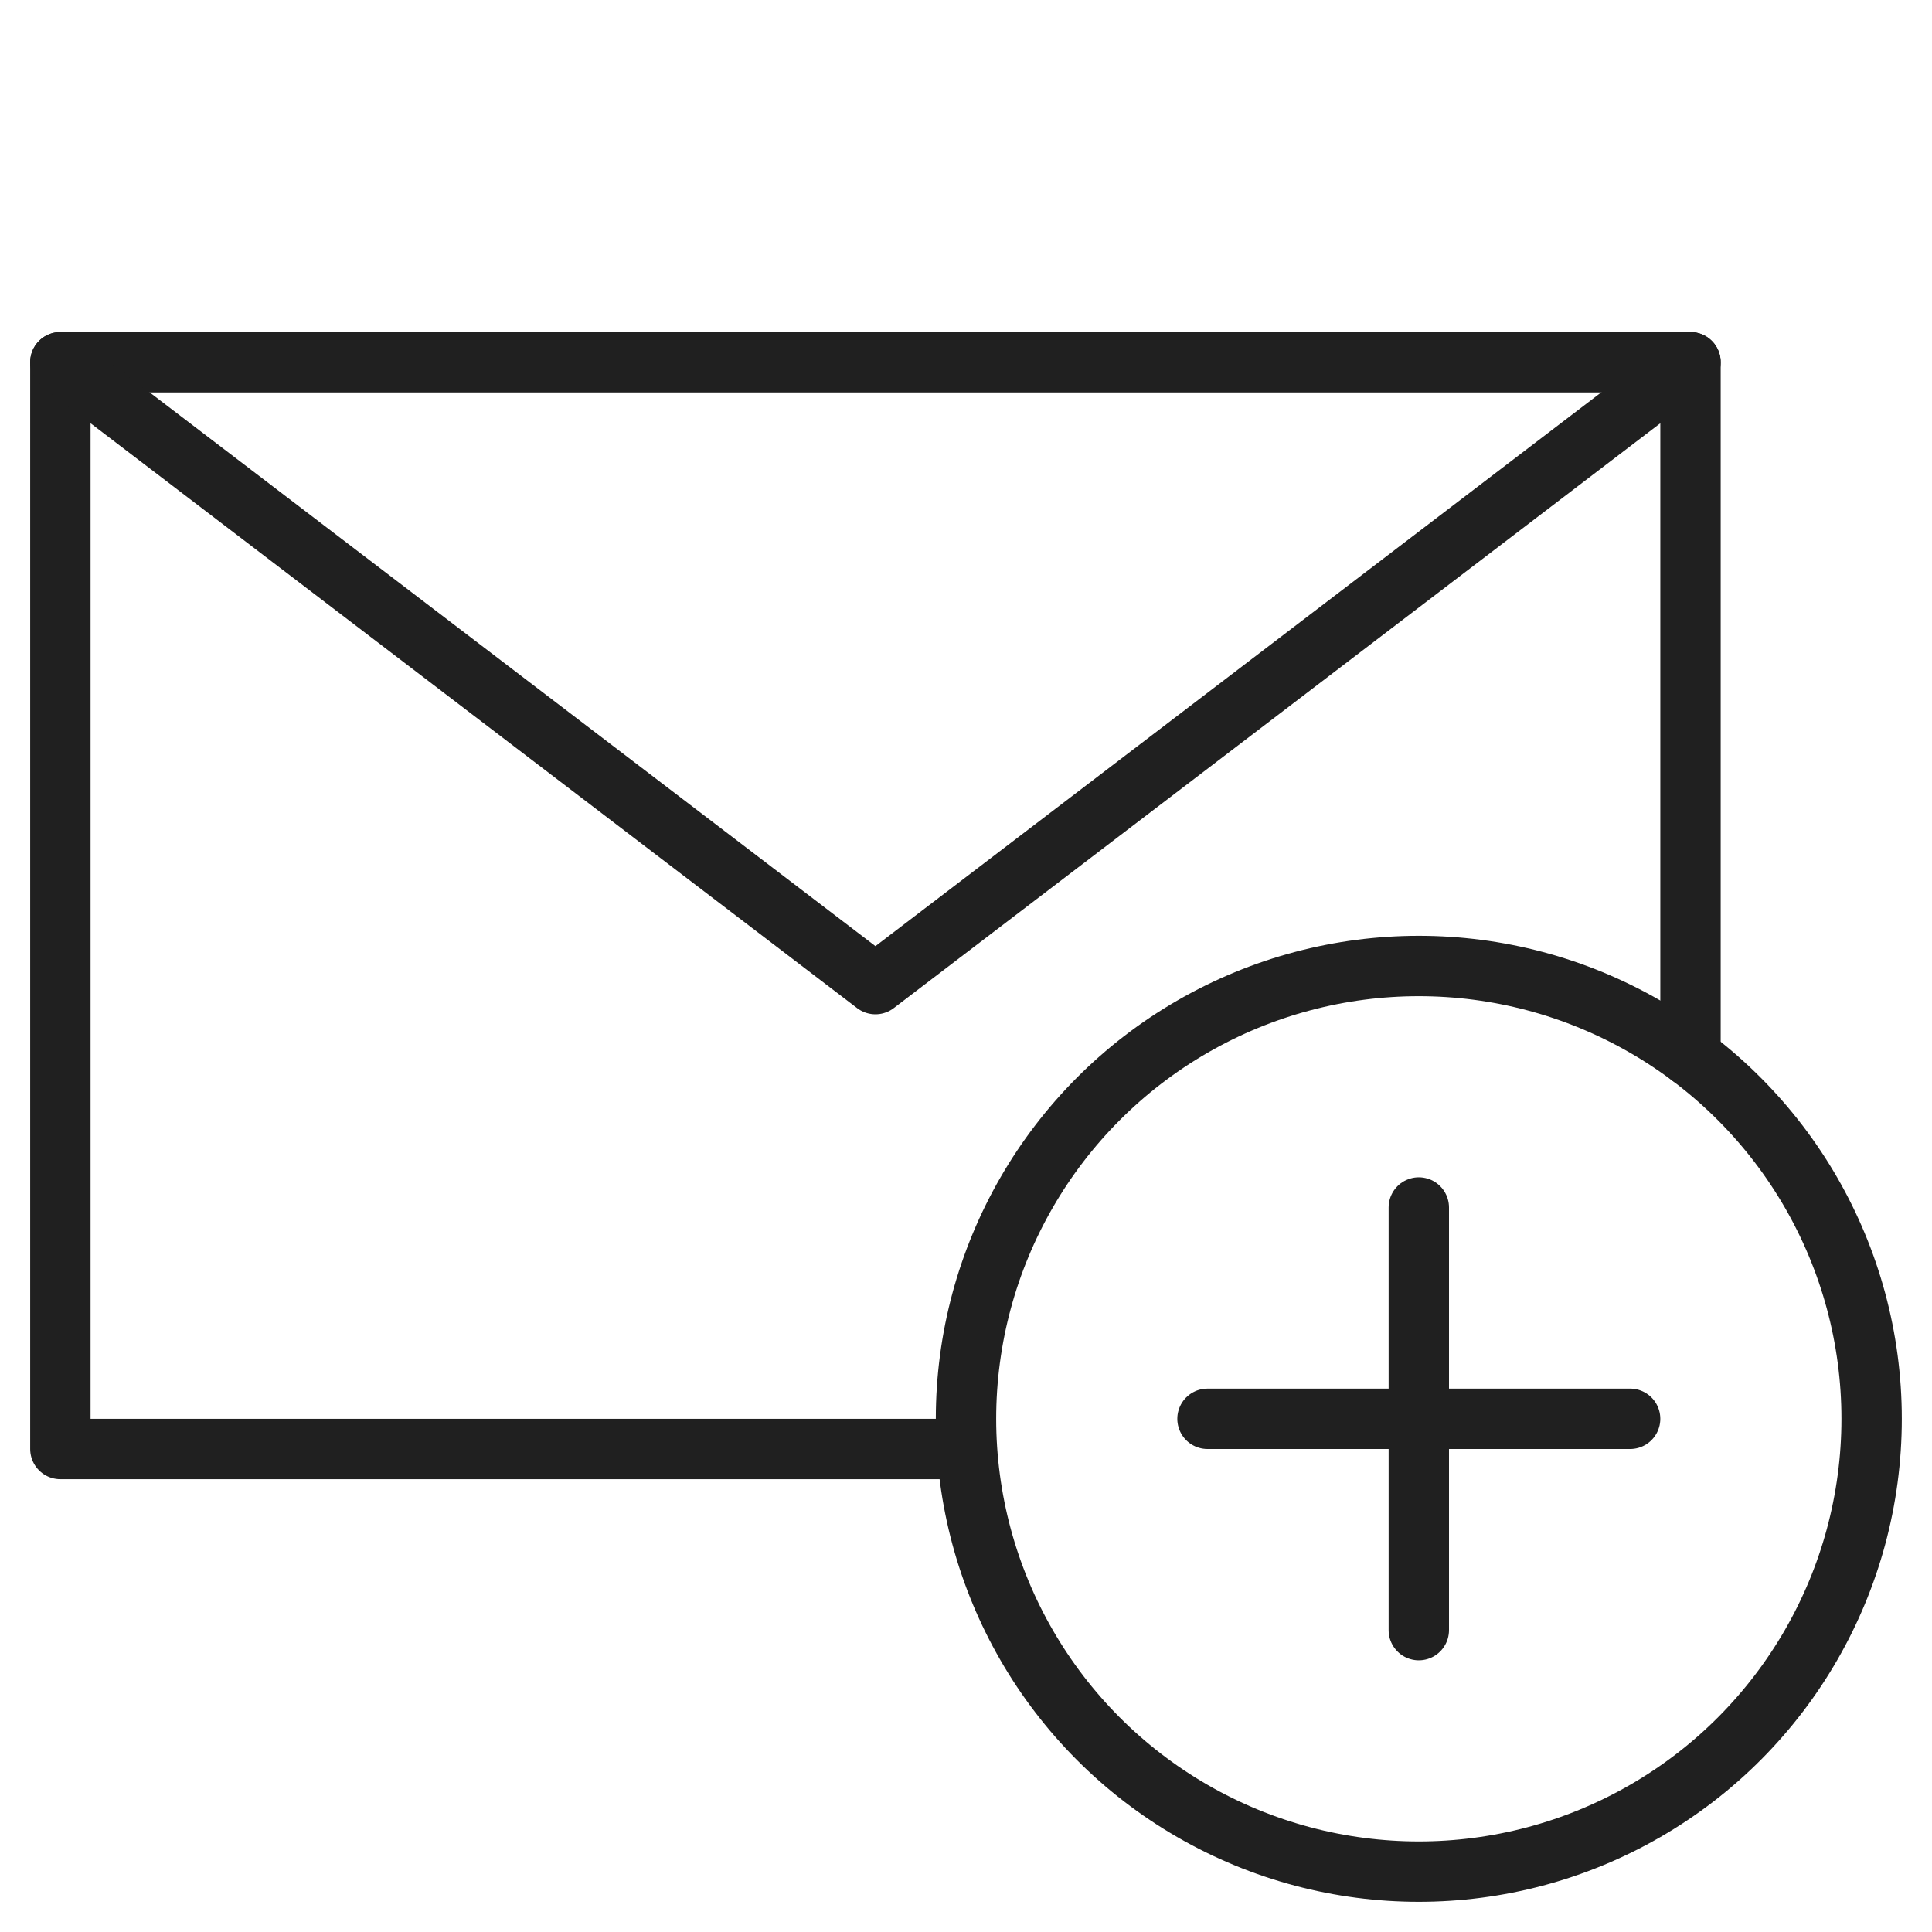
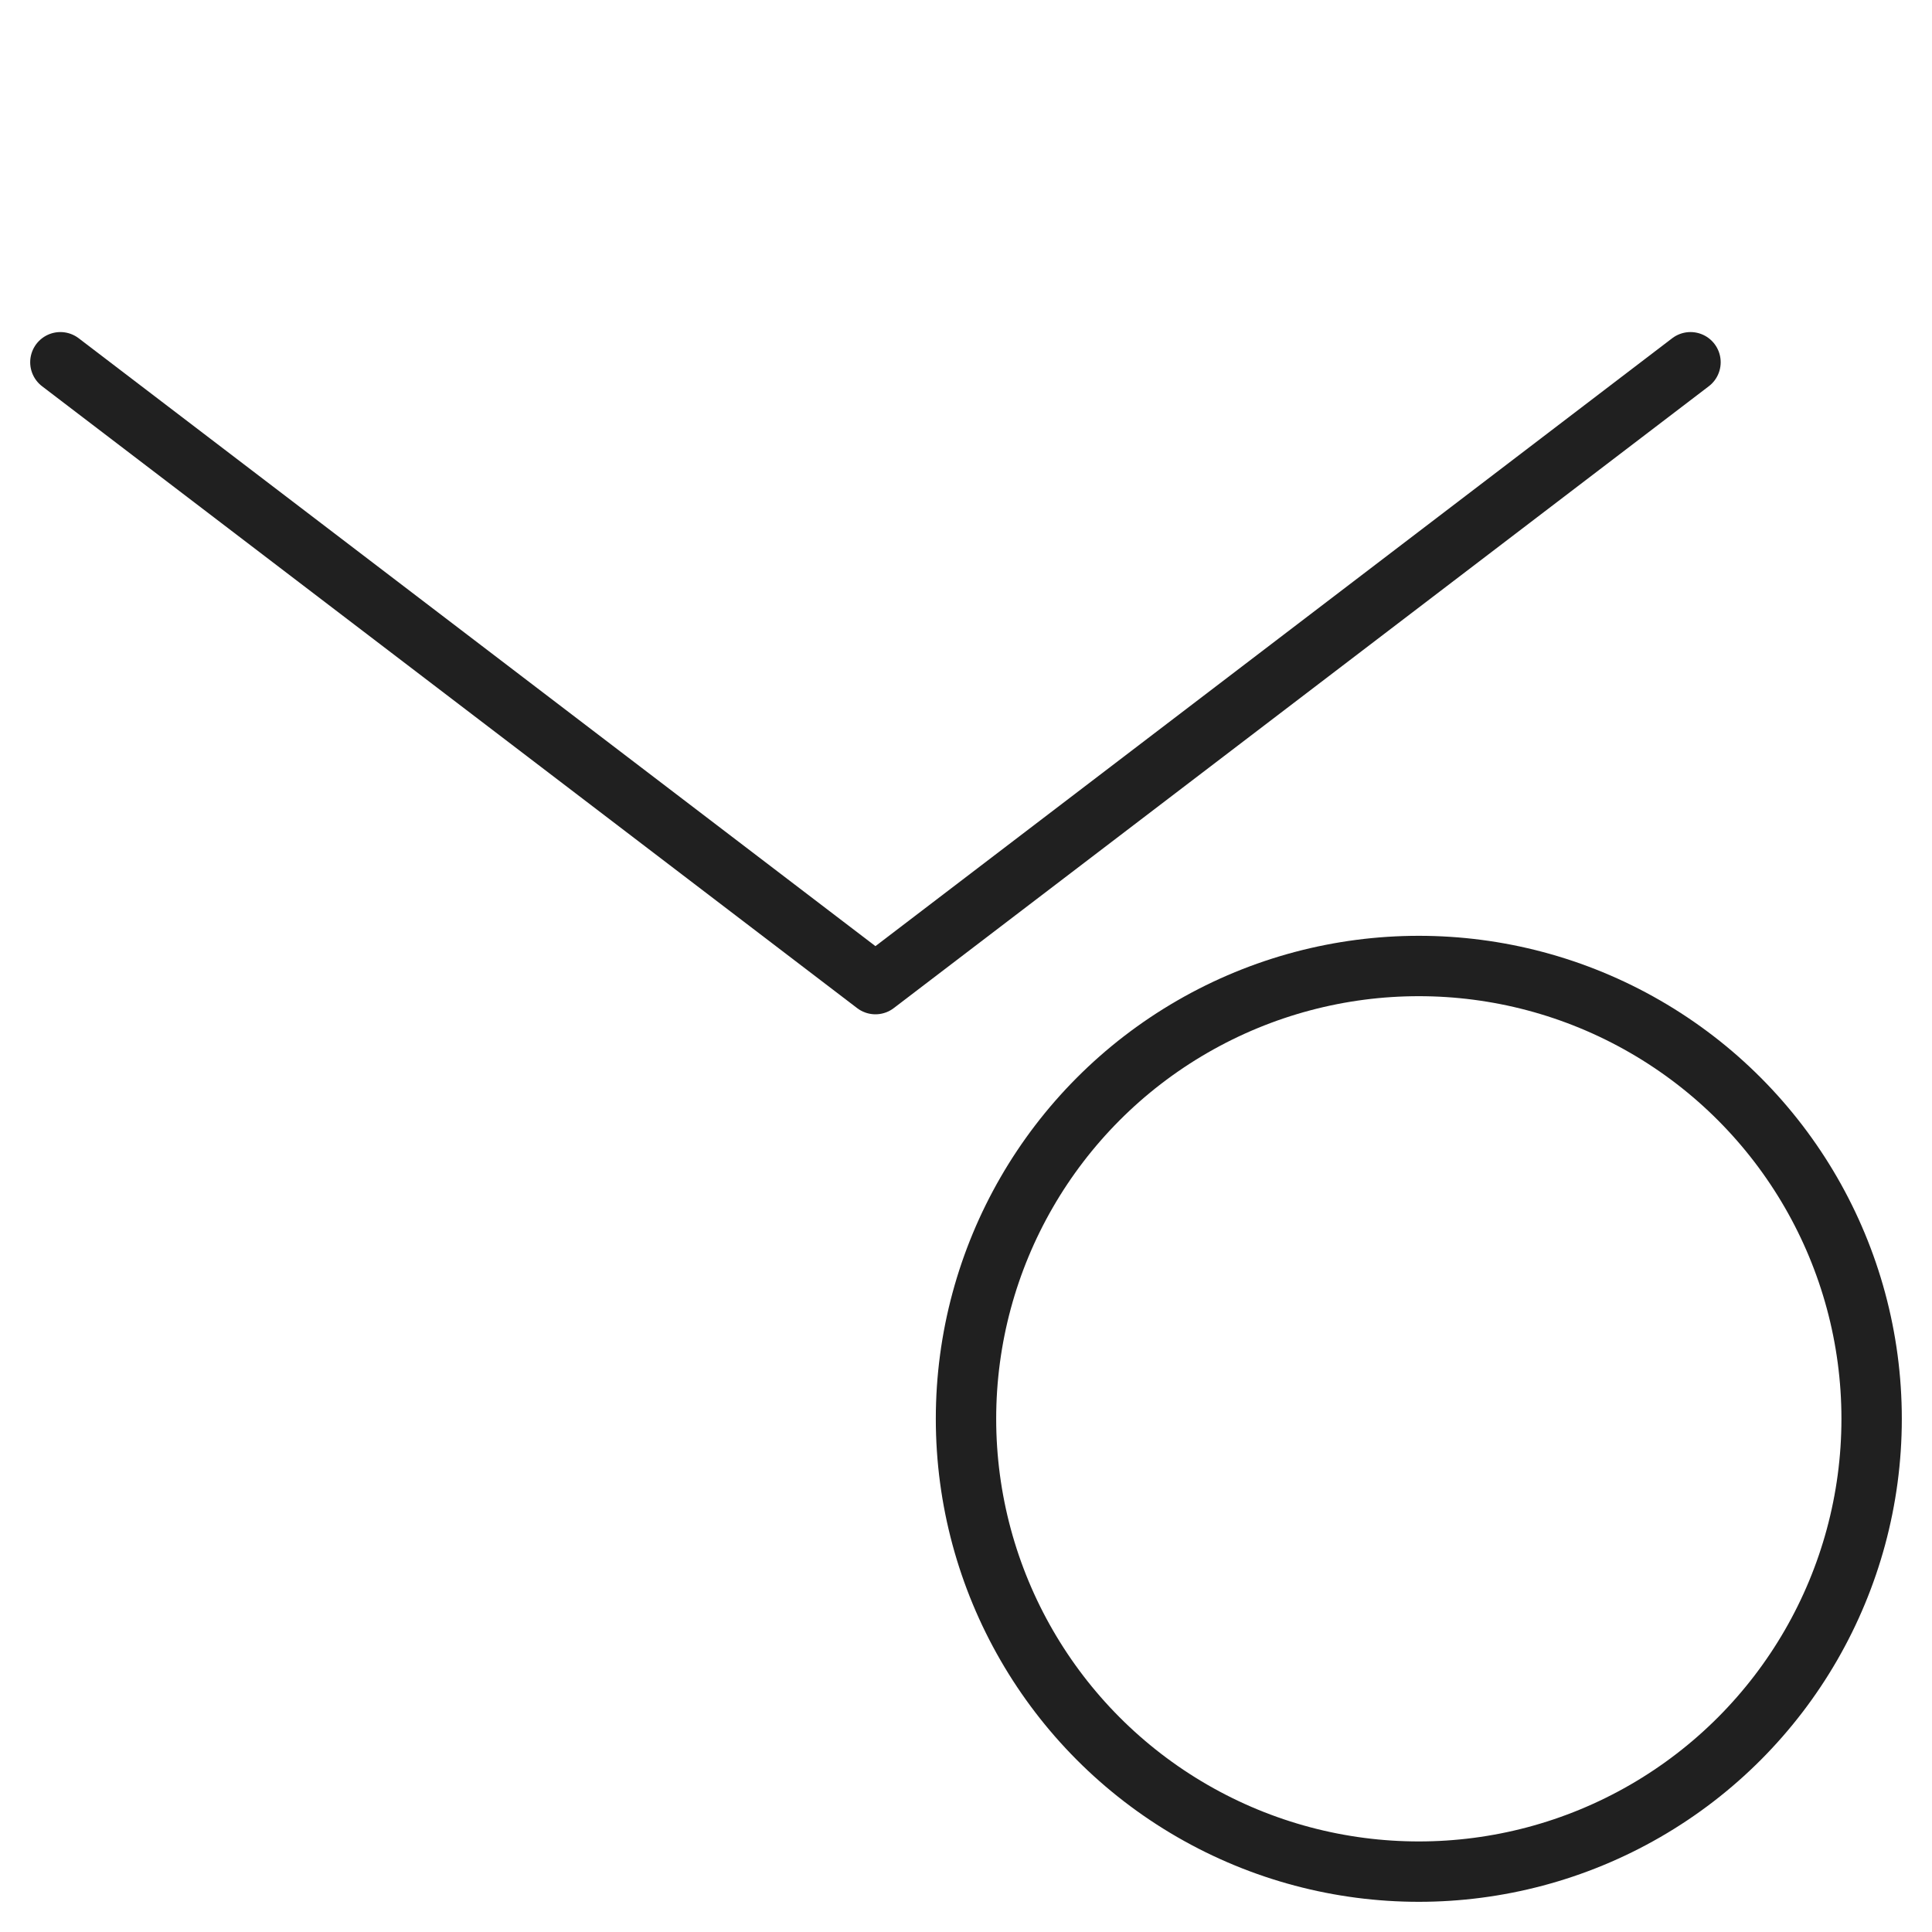
<svg xmlns="http://www.w3.org/2000/svg" viewBox="0 0 64 64">
-   <path data-name="layer2" fill="none" stroke="#202020" stroke-miterlimit="10" stroke-width="2" d="M32 48H2V12h54v23" stroke-linejoin="round" stroke-linecap="round" />
  <path data-name="layer2" fill="none" stroke="#202020" stroke-miterlimit="10" stroke-width="2" d="M2 12l27 20.6L56 12" stroke-linejoin="round" stroke-linecap="round" />
-   <path data-name="layer1" fill="none" stroke="#202020" stroke-miterlimit="10" stroke-width="2" d="M47 40v14m7-7H40" stroke-linejoin="round" stroke-linecap="round" />
  <circle data-name="layer1" cx="47" cy="47" r="15" fill="none" stroke="#202020" stroke-miterlimit="10" stroke-width="2" stroke-linejoin="round" stroke-linecap="round" />
</svg>